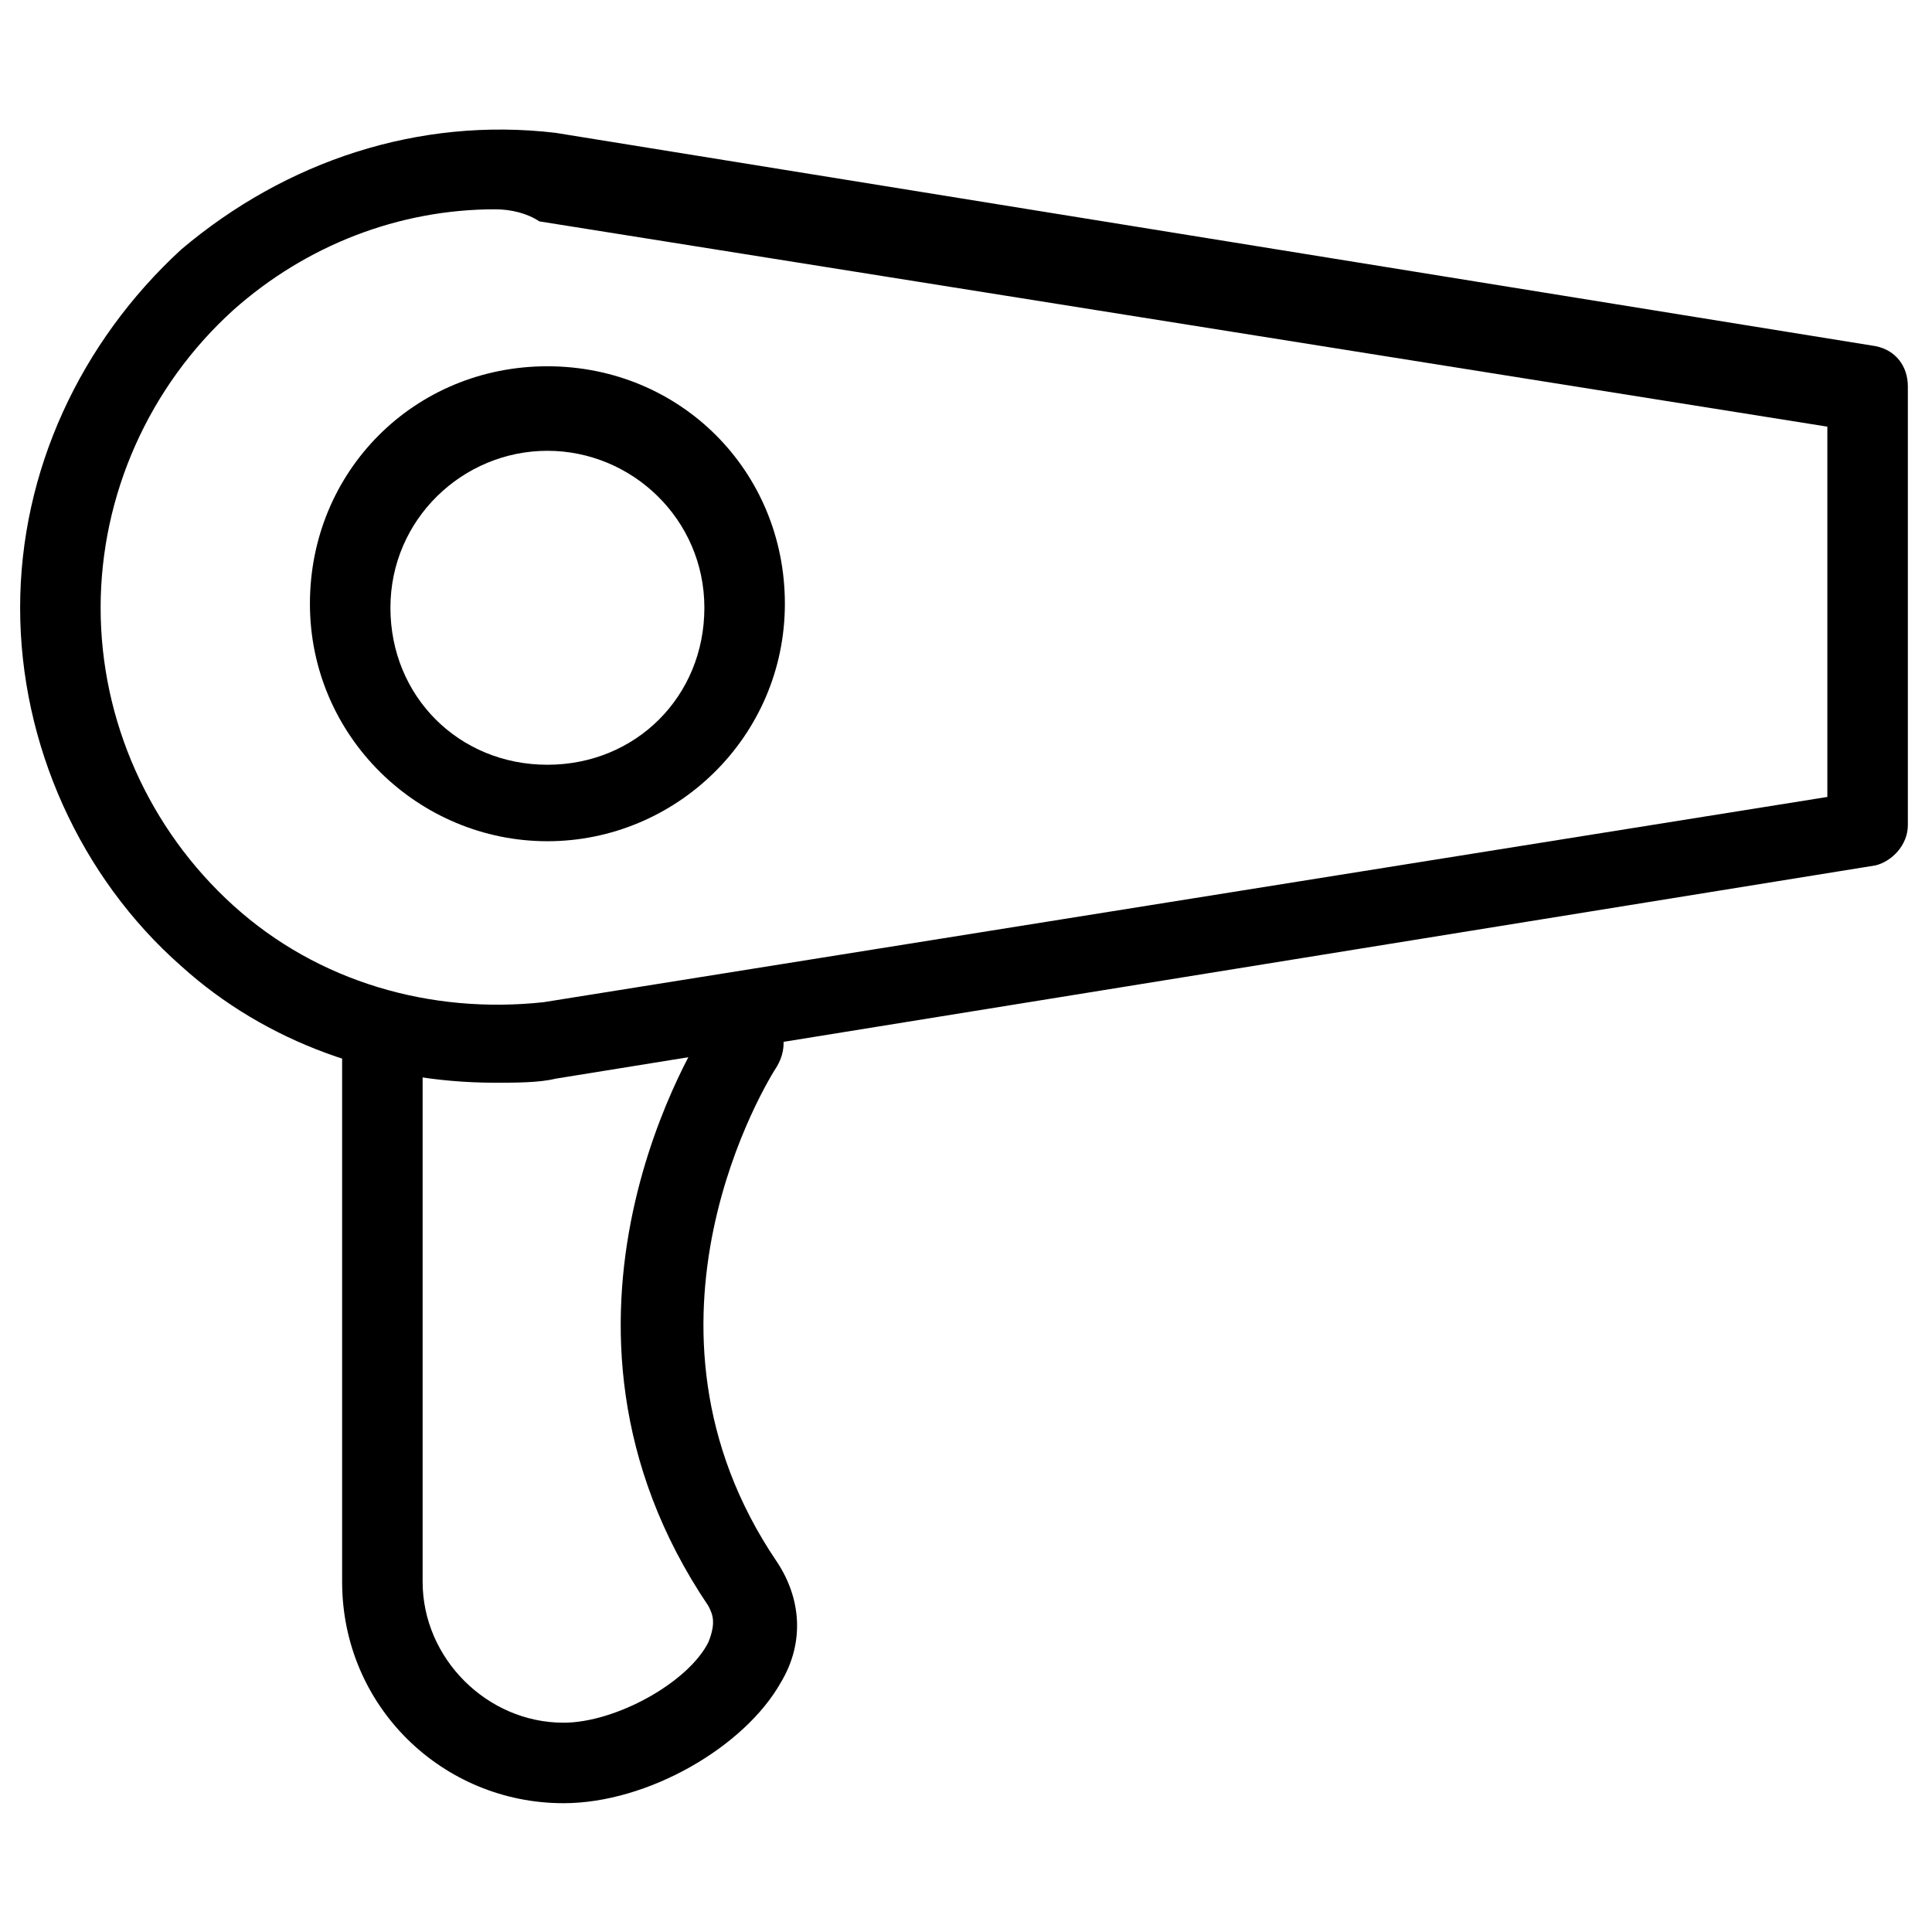
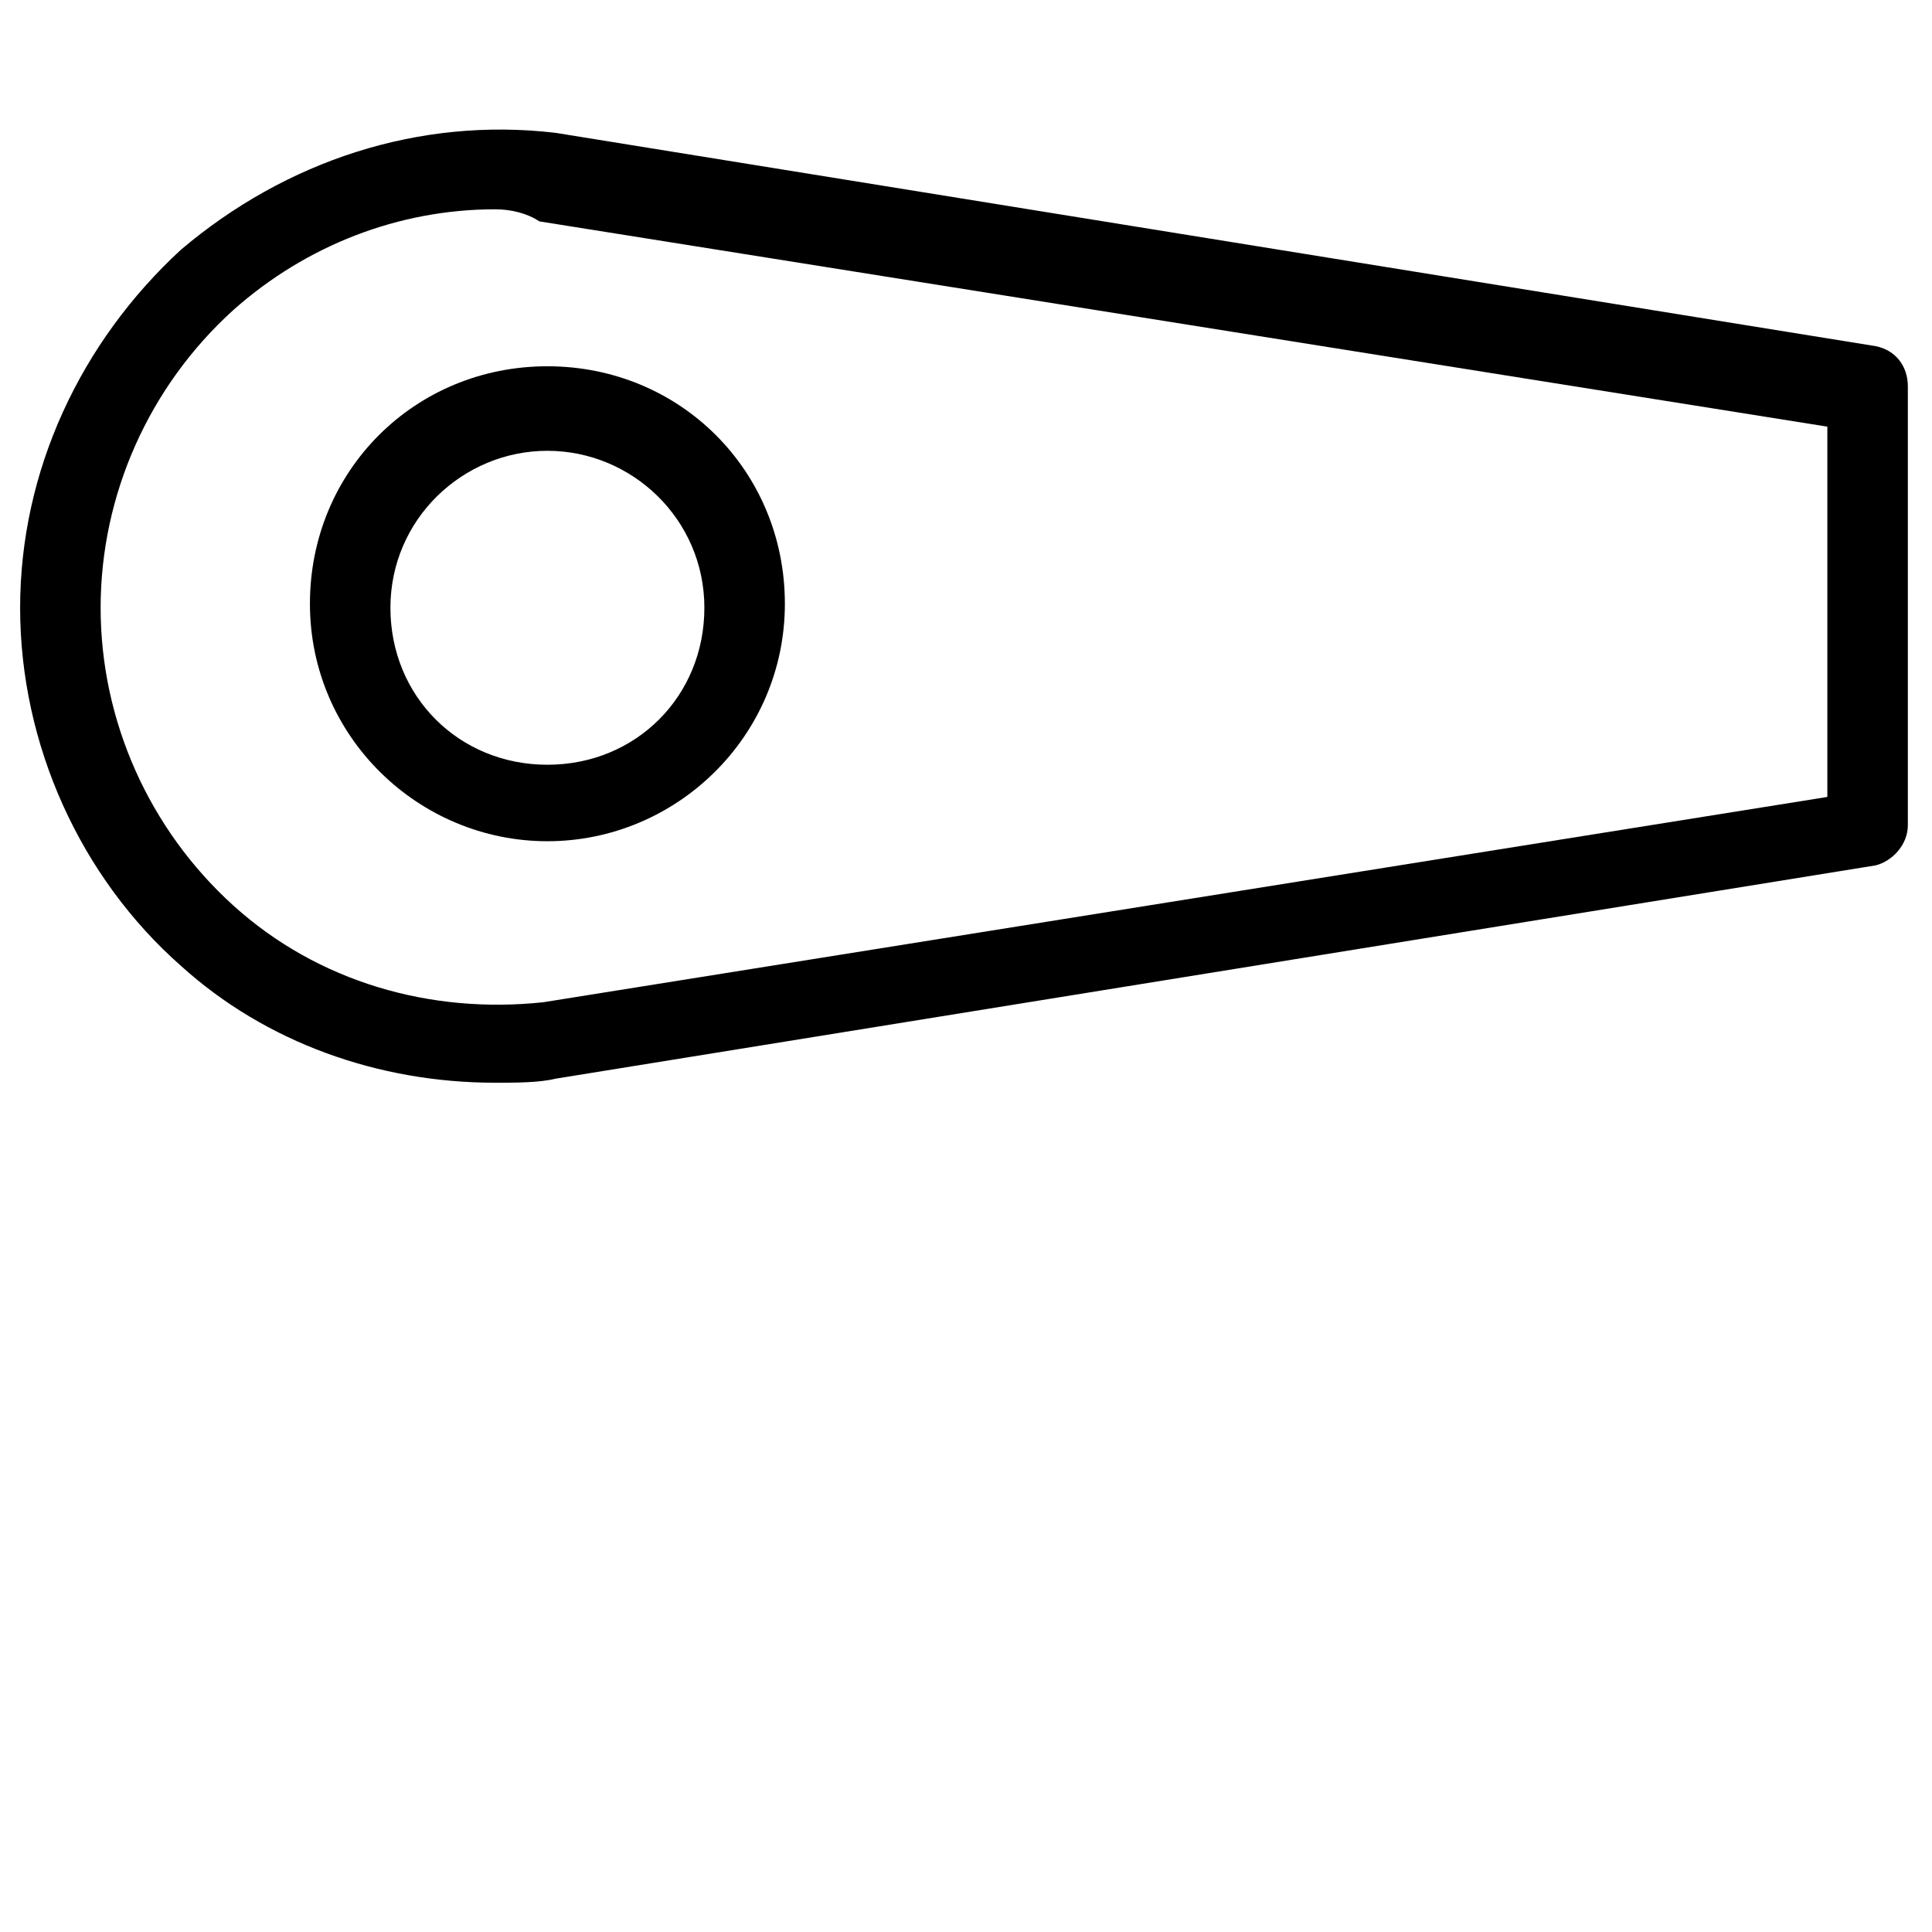
<svg xmlns="http://www.w3.org/2000/svg" width="60" height="60" viewBox="0 0 60 60" fill="none">
  <path d="M15.375 33.625C11.75 33.625 8.25 32.375 5.625 30C2.5 27.25 0.625 23.125 0.625 18.875C0.625 14.625 2.5 10.625 5.625 7.75C8.875 5 13 3.625 17.25 4.125L58.25 10.75C58.875 10.875 59.25 11.375 59.25 12V25.625C59.25 26.25 58.75 26.75 58.25 26.875L17.25 33.5C16.75 33.625 16 33.625 15.375 33.625ZM15.375 6.5C12.375 6.5 9.5 7.625 7.25 9.625C4.625 12 3.125 15.375 3.125 18.875C3.125 22.375 4.625 25.75 7.25 28.125C9.875 30.5 13.375 31.5 16.875 31.125L56.75 24.75V13.25L16.75 6.875C16.375 6.625 15.875 6.5 15.375 6.5Z" fill="black" />
-   <path d="M17.5 56C13.75 56 10.625 53 10.625 49.125V32.375C10.625 31.625 11.125 31.125 11.875 31.125C12.625 31.125 13.125 31.625 13.125 32.375V49.125C13.125 51.5 15.125 53.5 17.5 53.5C19.125 53.5 21.375 52.25 22 51C22.25 50.375 22.125 50.125 22 49.875C16 41 21.75 32.125 22 31.75C22.375 31.125 23.125 31 23.75 31.375C24.375 31.75 24.5 32.5 24.125 33.125C23.875 33.5 19.125 41.125 24.125 48.5C24.875 49.625 25 51 24.25 52.25C23.125 54.25 20.125 56 17.5 56Z" fill="black" />
  <path d="M17 26.125C13 26.125 9.625 22.875 9.625 18.75C9.625 14.625 12.875 11.375 17 11.375C21.125 11.375 24.375 14.625 24.375 18.75C24.375 22.875 21 26.125 17 26.125ZM17 14C14.375 14 12.125 16.125 12.125 18.875C12.125 21.625 14.25 23.75 17 23.75C19.75 23.75 21.875 21.625 21.875 18.875C21.875 16.125 19.625 14 17 14Z" fill="black" />
</svg>